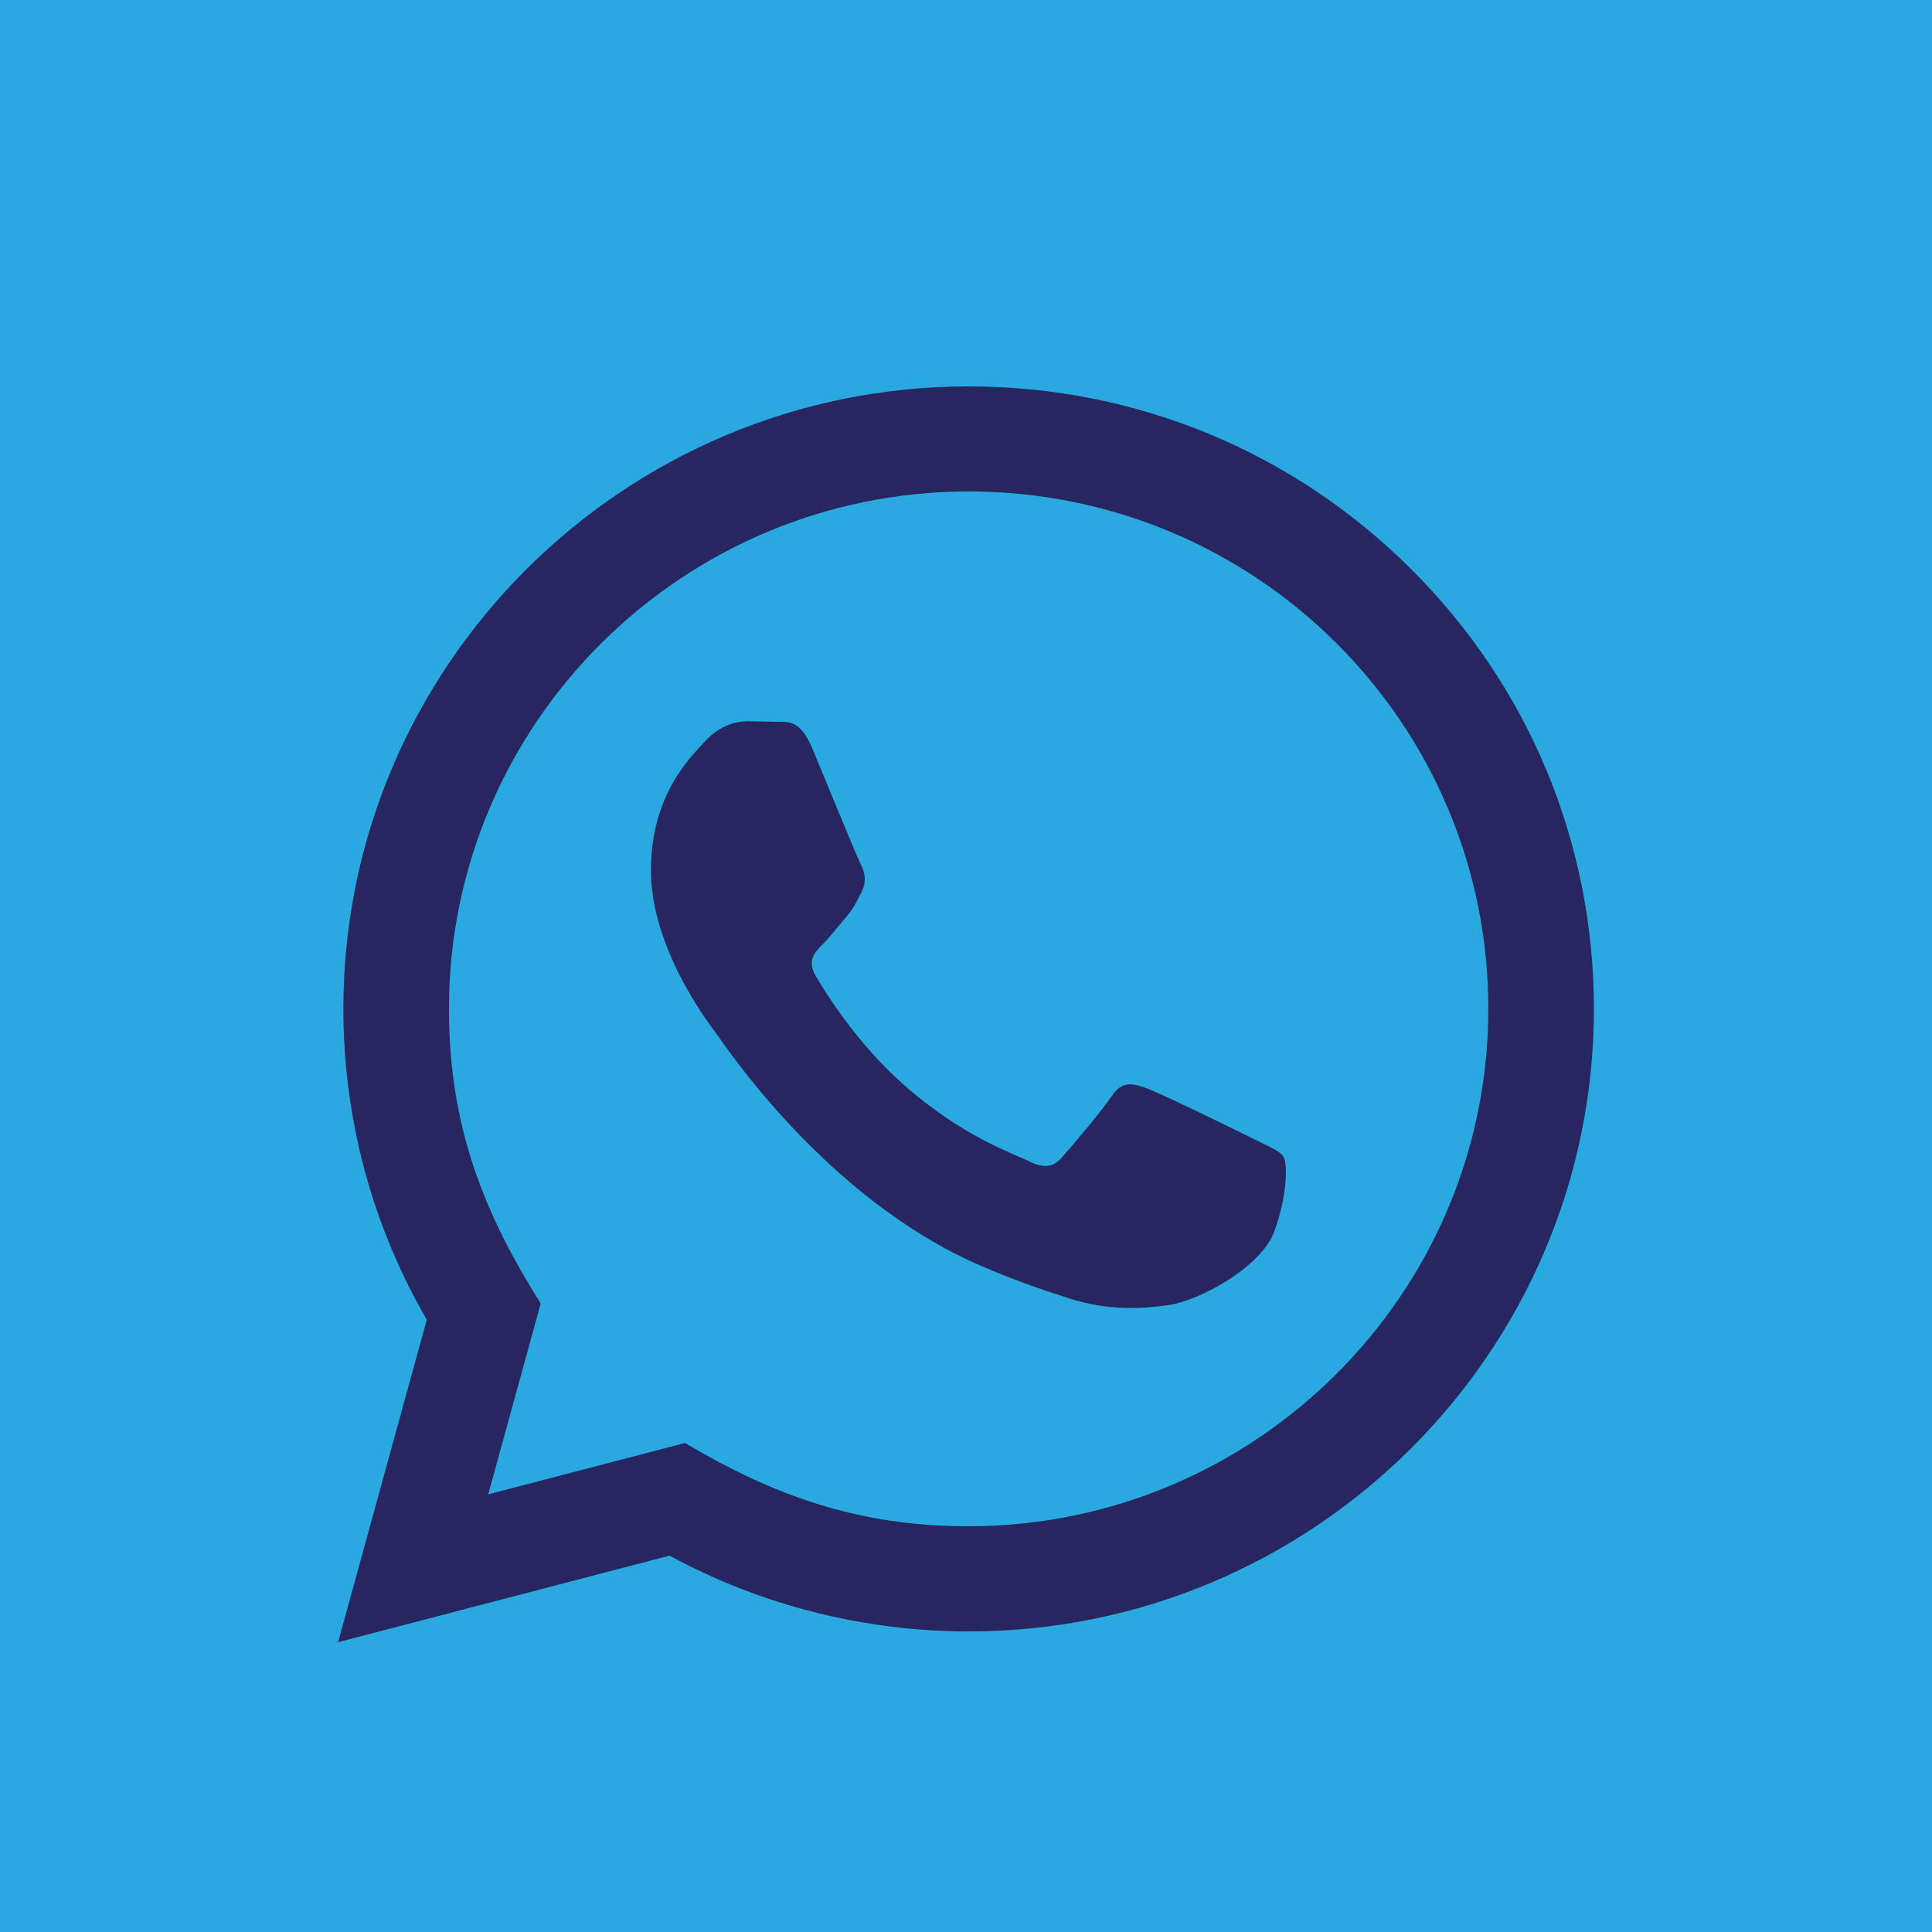
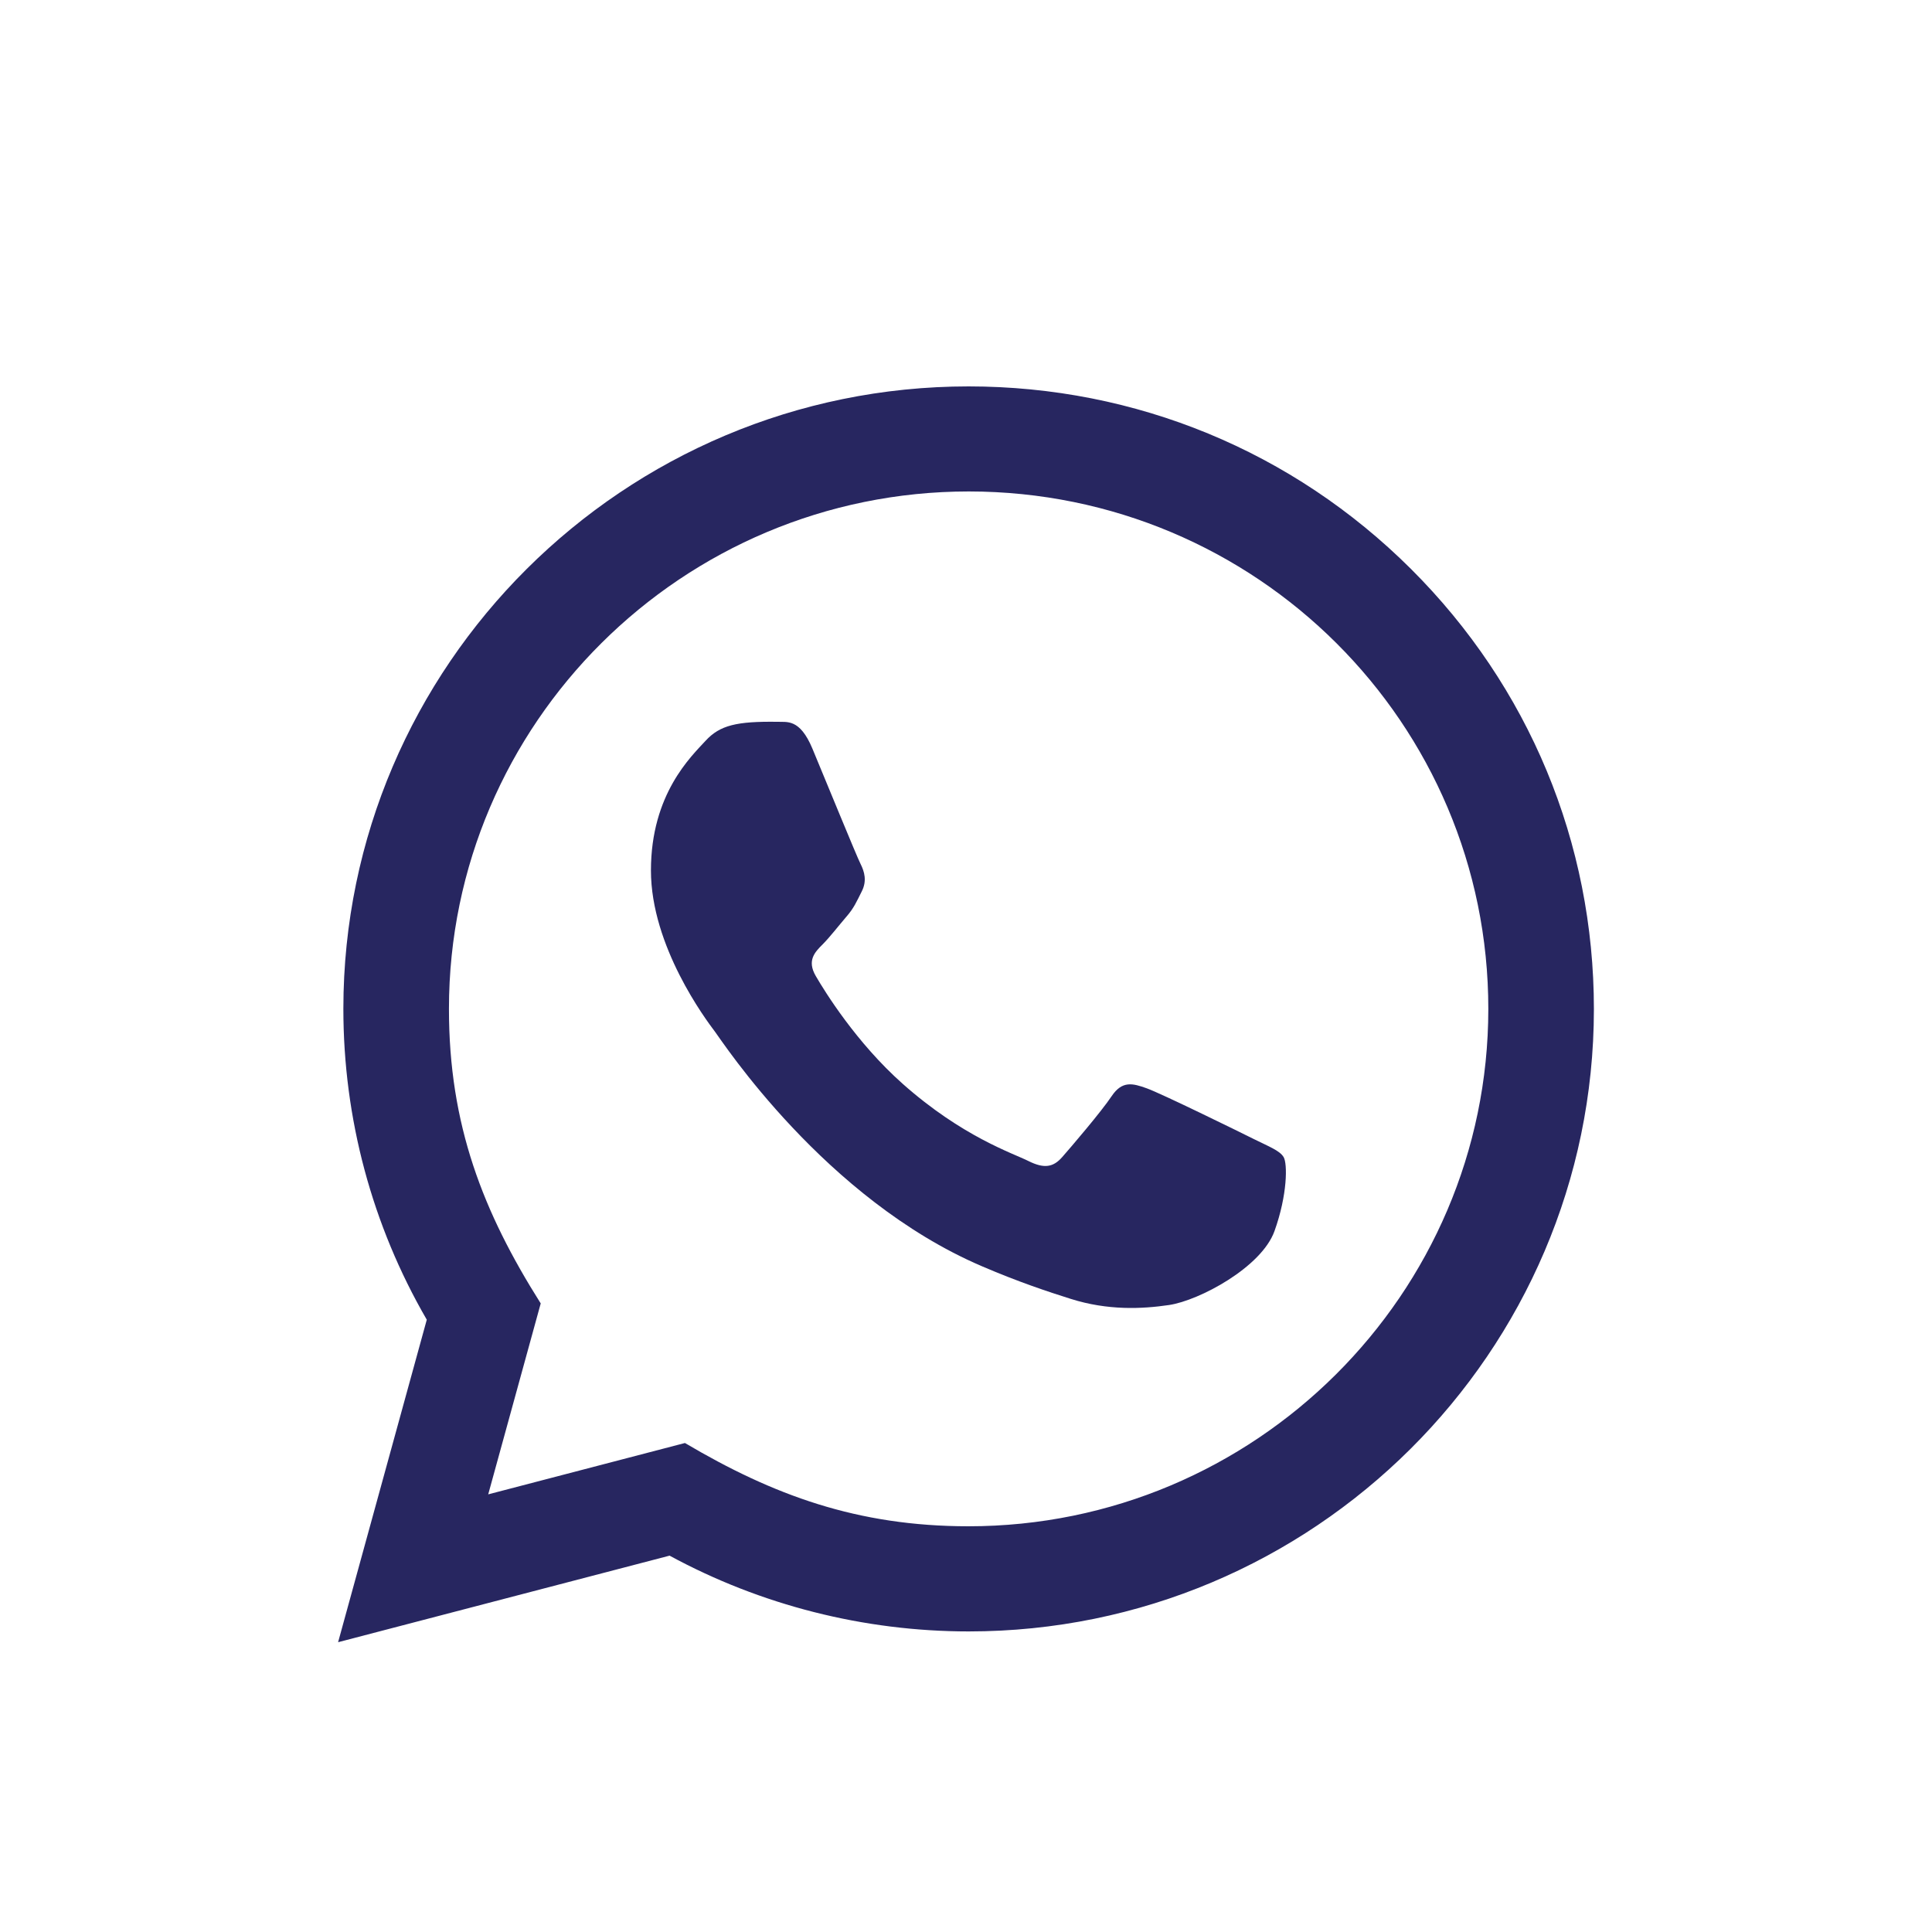
<svg xmlns="http://www.w3.org/2000/svg" width="40" height="40" viewBox="0 0 40 40" fill="none">
-   <rect width="40" height="40" fill="#29A9E0" />
  <path fill-rule="evenodd" clip-rule="evenodd" d="M8.836 27.323L7 34L13.863 32.208C15.754 33.235 17.888 33.776 20.054 33.777C27.19 33.777 32.997 27.997 33 20.894C33.001 17.451 31.656 14.214 29.212 11.779C26.767 9.343 23.517 8.001 20.054 8C12.919 8 7.112 13.78 7.109 20.882C7.108 23.154 7.703 25.369 8.836 27.323ZM20.05 31.6C17.747 31.599 16.005 30.954 14.181 29.876L10.108 30.939L11.195 26.986C10.003 25.098 9.293 23.293 9.295 20.883C9.297 14.979 14.124 10.175 20.059 10.175C26.009 10.178 30.817 14.975 30.814 20.892C30.811 26.797 25.98 31.6 20.05 31.6Z" fill="#272660" />
-   <path d="M26.576 23.956C26.495 23.822 26.28 23.742 25.955 23.581C25.632 23.419 24.042 22.64 23.744 22.533C23.448 22.426 23.233 22.372 23.016 22.694C22.801 23.016 22.18 23.742 21.992 23.956C21.804 24.171 21.614 24.198 21.291 24.037C20.968 23.875 19.925 23.536 18.689 22.439C17.728 21.585 17.078 20.531 16.89 20.208C16.702 19.886 16.871 19.712 17.032 19.552C17.177 19.407 17.355 19.176 17.517 18.987C17.681 18.801 17.735 18.666 17.844 18.451C17.951 18.236 17.898 18.048 17.817 17.887C17.735 17.726 17.088 16.141 16.819 15.497C16.556 14.869 16.289 14.954 16.091 14.944L15.471 14.933C15.255 14.933 14.905 15.014 14.609 15.336C14.313 15.659 13.477 16.437 13.477 18.022C13.477 19.595 14.618 21.114 14.793 21.347L14.797 21.352C14.959 21.567 17.077 24.819 20.322 26.213C21.094 26.544 21.697 26.743 22.166 26.891C22.941 27.136 23.646 27.101 24.204 27.019C24.825 26.927 26.117 26.24 26.387 25.488C26.657 24.735 26.657 24.091 26.576 23.956Z" fill="#272660" />
+   <path d="M26.576 23.956C26.495 23.822 26.28 23.742 25.955 23.581C25.632 23.419 24.042 22.64 23.744 22.533C23.448 22.426 23.233 22.372 23.016 22.694C22.801 23.016 22.18 23.742 21.992 23.956C21.804 24.171 21.614 24.198 21.291 24.037C20.968 23.875 19.925 23.536 18.689 22.439C17.728 21.585 17.078 20.531 16.89 20.208C16.702 19.886 16.871 19.712 17.032 19.552C17.177 19.407 17.355 19.176 17.517 18.987C17.681 18.801 17.735 18.666 17.844 18.451C17.951 18.236 17.898 18.048 17.817 17.887C17.735 17.726 17.088 16.141 16.819 15.497C16.556 14.869 16.289 14.954 16.091 14.944C15.255 14.933 14.905 15.014 14.609 15.336C14.313 15.659 13.477 16.437 13.477 18.022C13.477 19.595 14.618 21.114 14.793 21.347L14.797 21.352C14.959 21.567 17.077 24.819 20.322 26.213C21.094 26.544 21.697 26.743 22.166 26.891C22.941 27.136 23.646 27.101 24.204 27.019C24.825 26.927 26.117 26.24 26.387 25.488C26.657 24.735 26.657 24.091 26.576 23.956Z" fill="#272660" />
</svg>